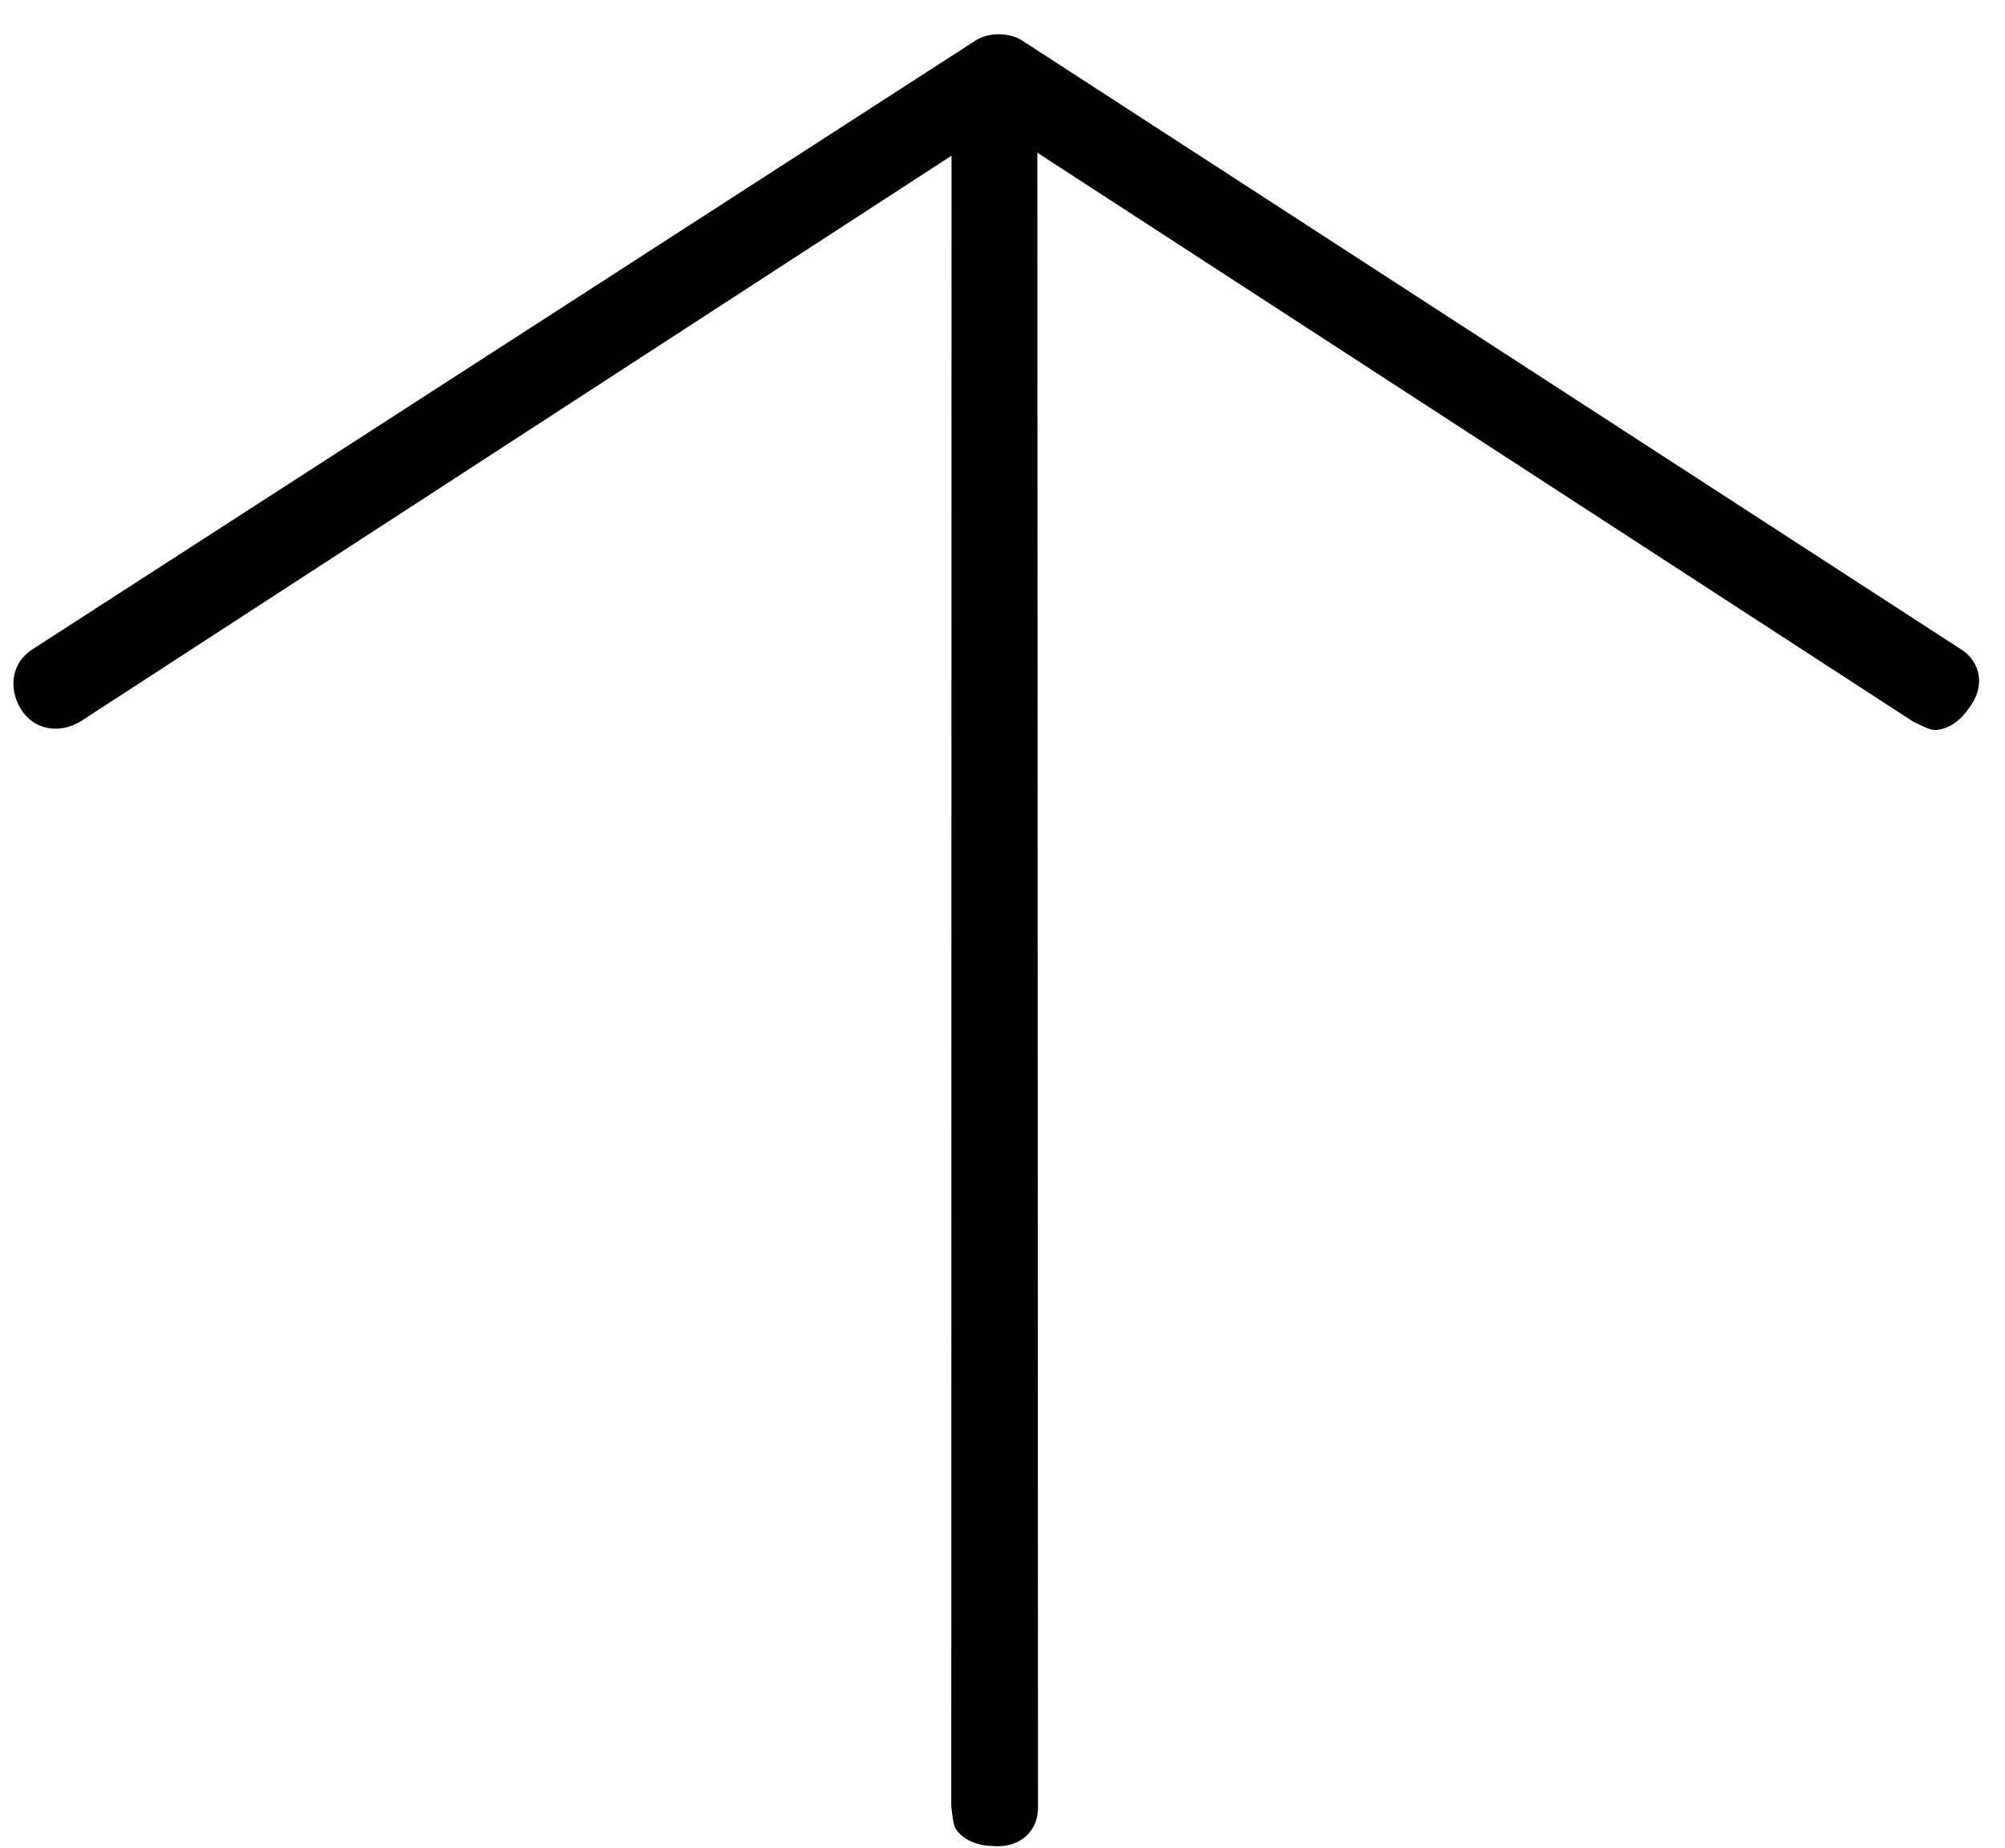
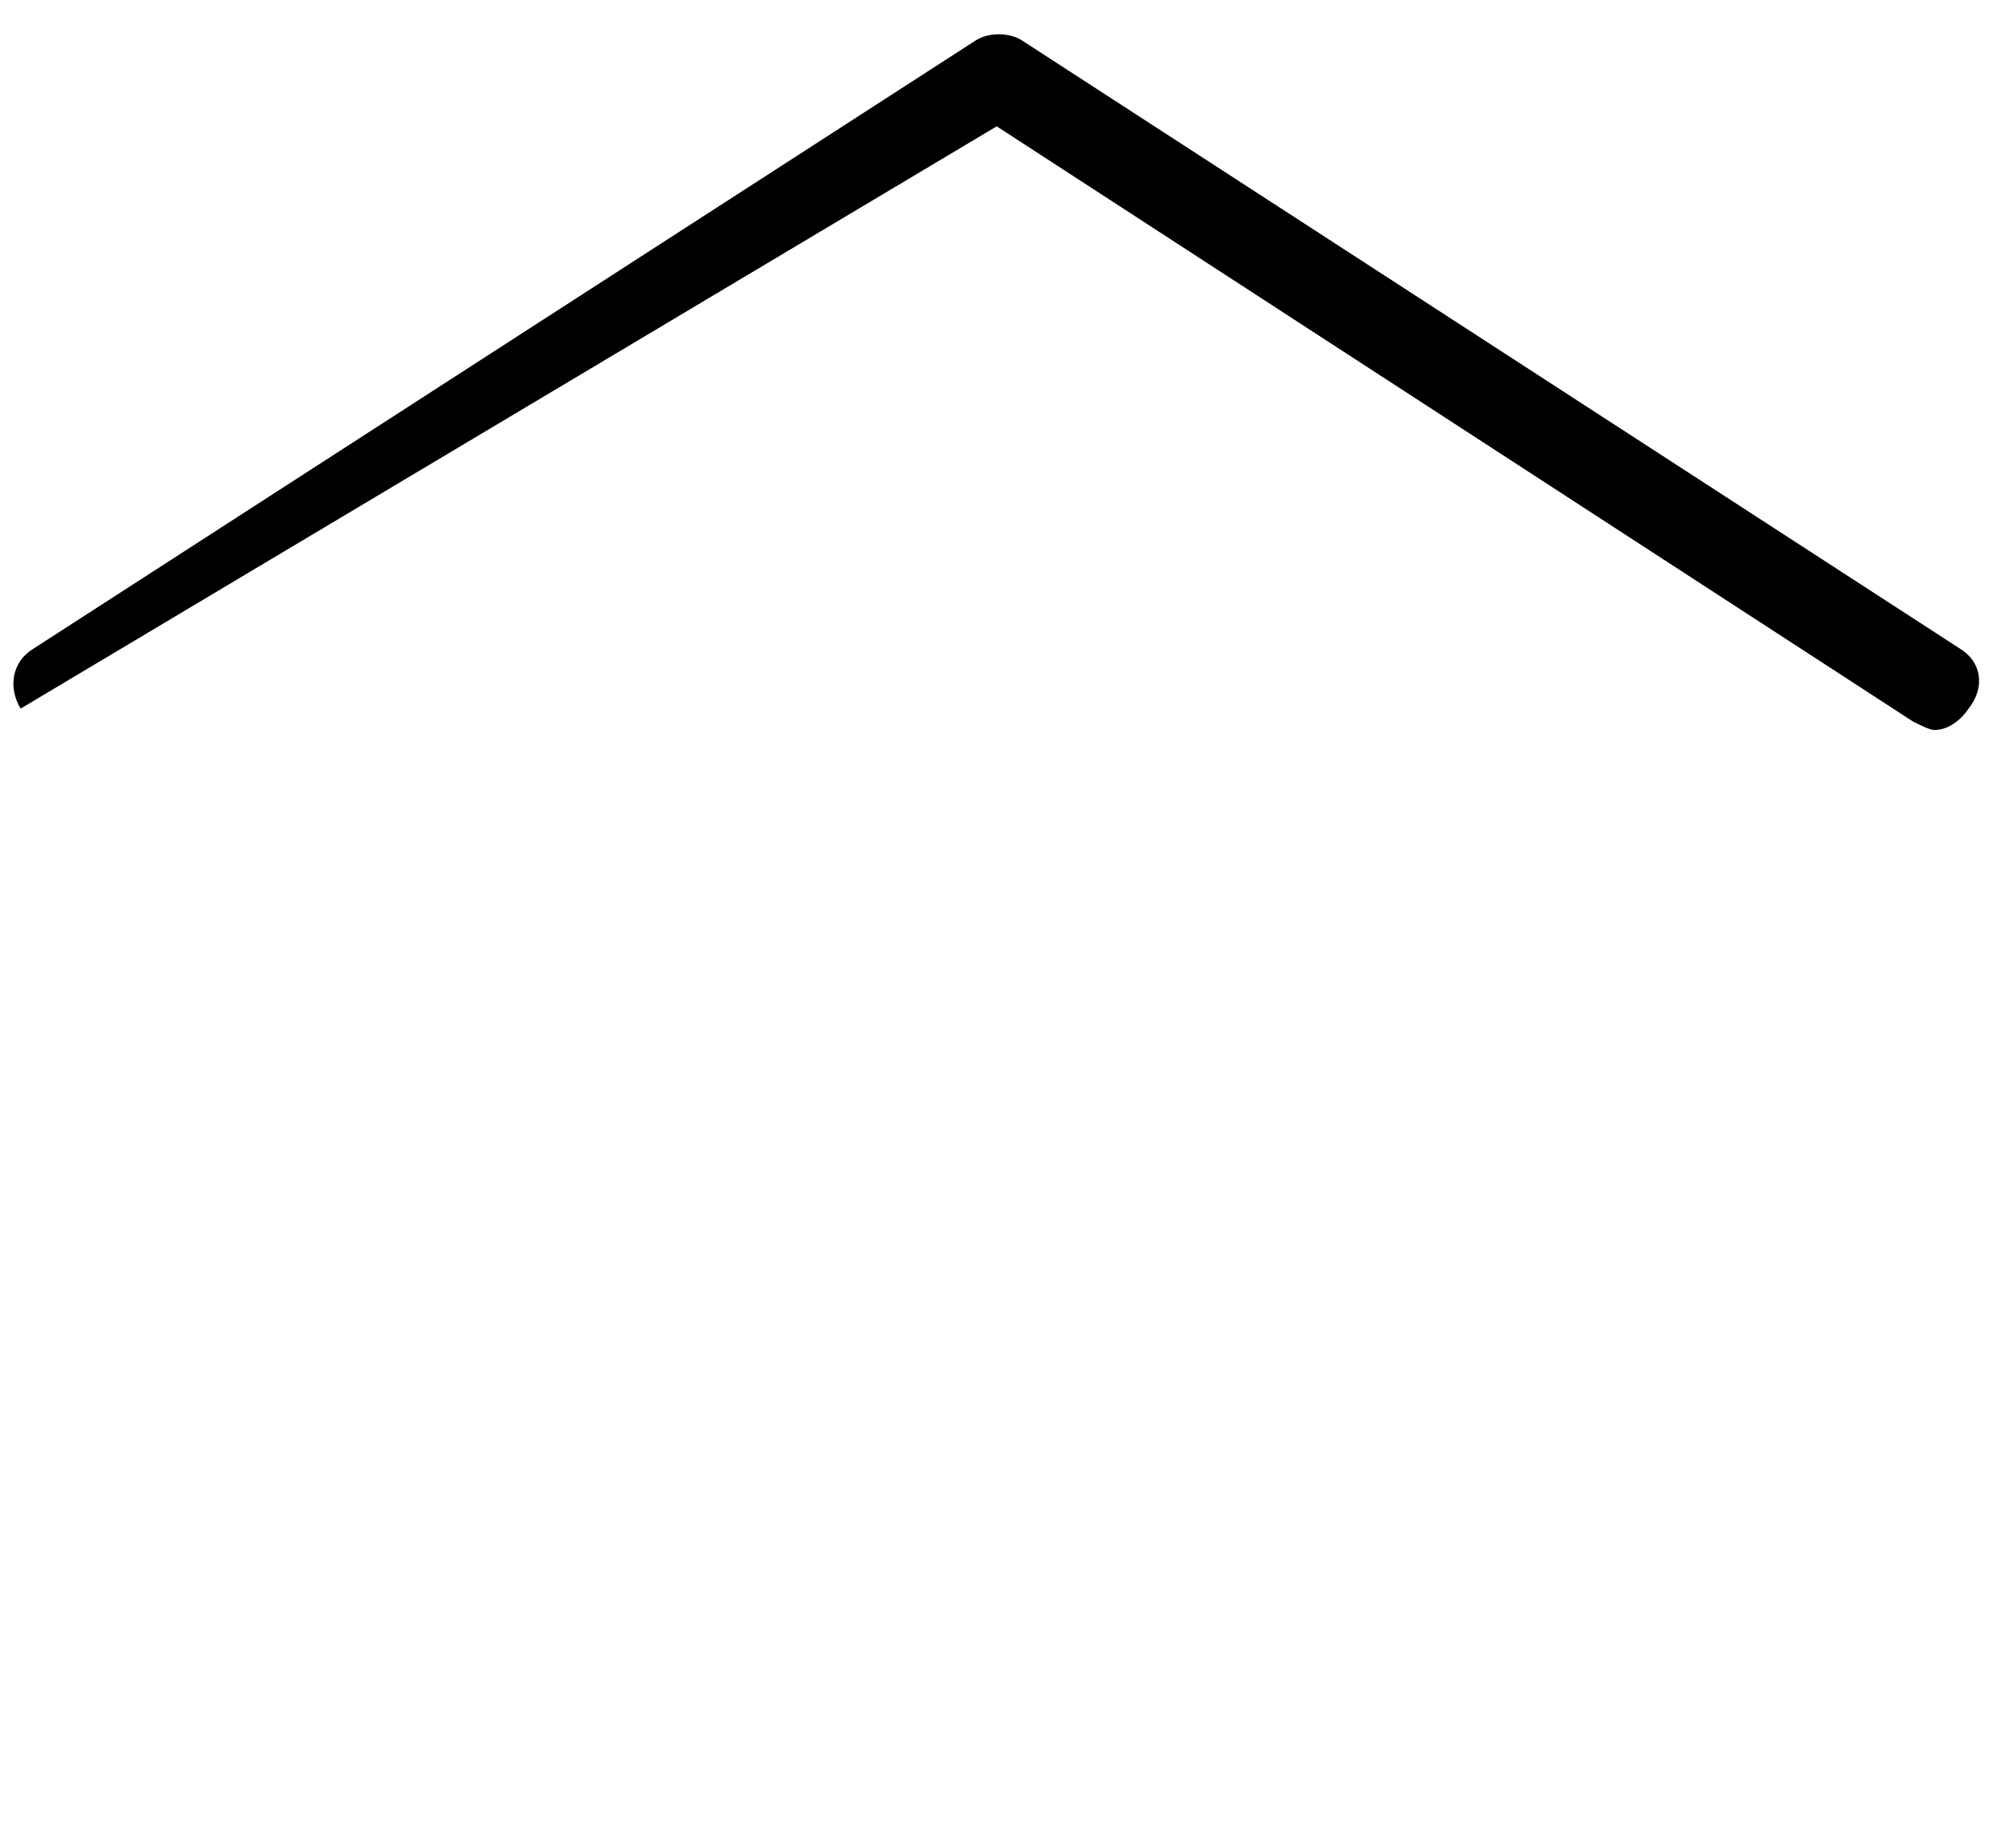
<svg xmlns="http://www.w3.org/2000/svg" version="1.1" x="0px" y="0px" width="51px" height="47px" viewBox="-0.341 -0.872 51 47" enable-background="new -0.341 -0.872 51 47" xml:space="preserve">
  <defs>
</defs>
-   <path d="M49.514,15.626L25.665,0.163c-0.326-0.218-0.871-0.218-1.198,0L0.51,15.626c-0.544,0.327-0.653,0.98-0.327,1.525  c0.327,0.544,0.98,0.654,1.524,0.326L25.012,2.341l23.304,15.136c0.219,0.109,0.437,0.218,0.545,0.218  c0.326,0,0.653-0.218,0.871-0.544C50.167,16.606,50.058,15.953,49.514,15.626z" />
-   <path d="M26.062,45.065L26.045,1.793c0.006-0.393-2.182,0.638-2.182,0.638l-0.007,42.638c0.027,0.241,0.055,0.482,0.114,0.575  c0.178,0.272,0.539,0.429,0.931,0.434C25.595,46.147,26.083,45.7,26.062,45.065z" />
+   <path d="M49.514,15.626L25.665,0.163c-0.326-0.218-0.871-0.218-1.198,0L0.51,15.626c-0.544,0.327-0.653,0.98-0.327,1.525  L25.012,2.341l23.304,15.136c0.219,0.109,0.437,0.218,0.545,0.218  c0.326,0,0.653-0.218,0.871-0.544C50.167,16.606,50.058,15.953,49.514,15.626z" />
</svg>